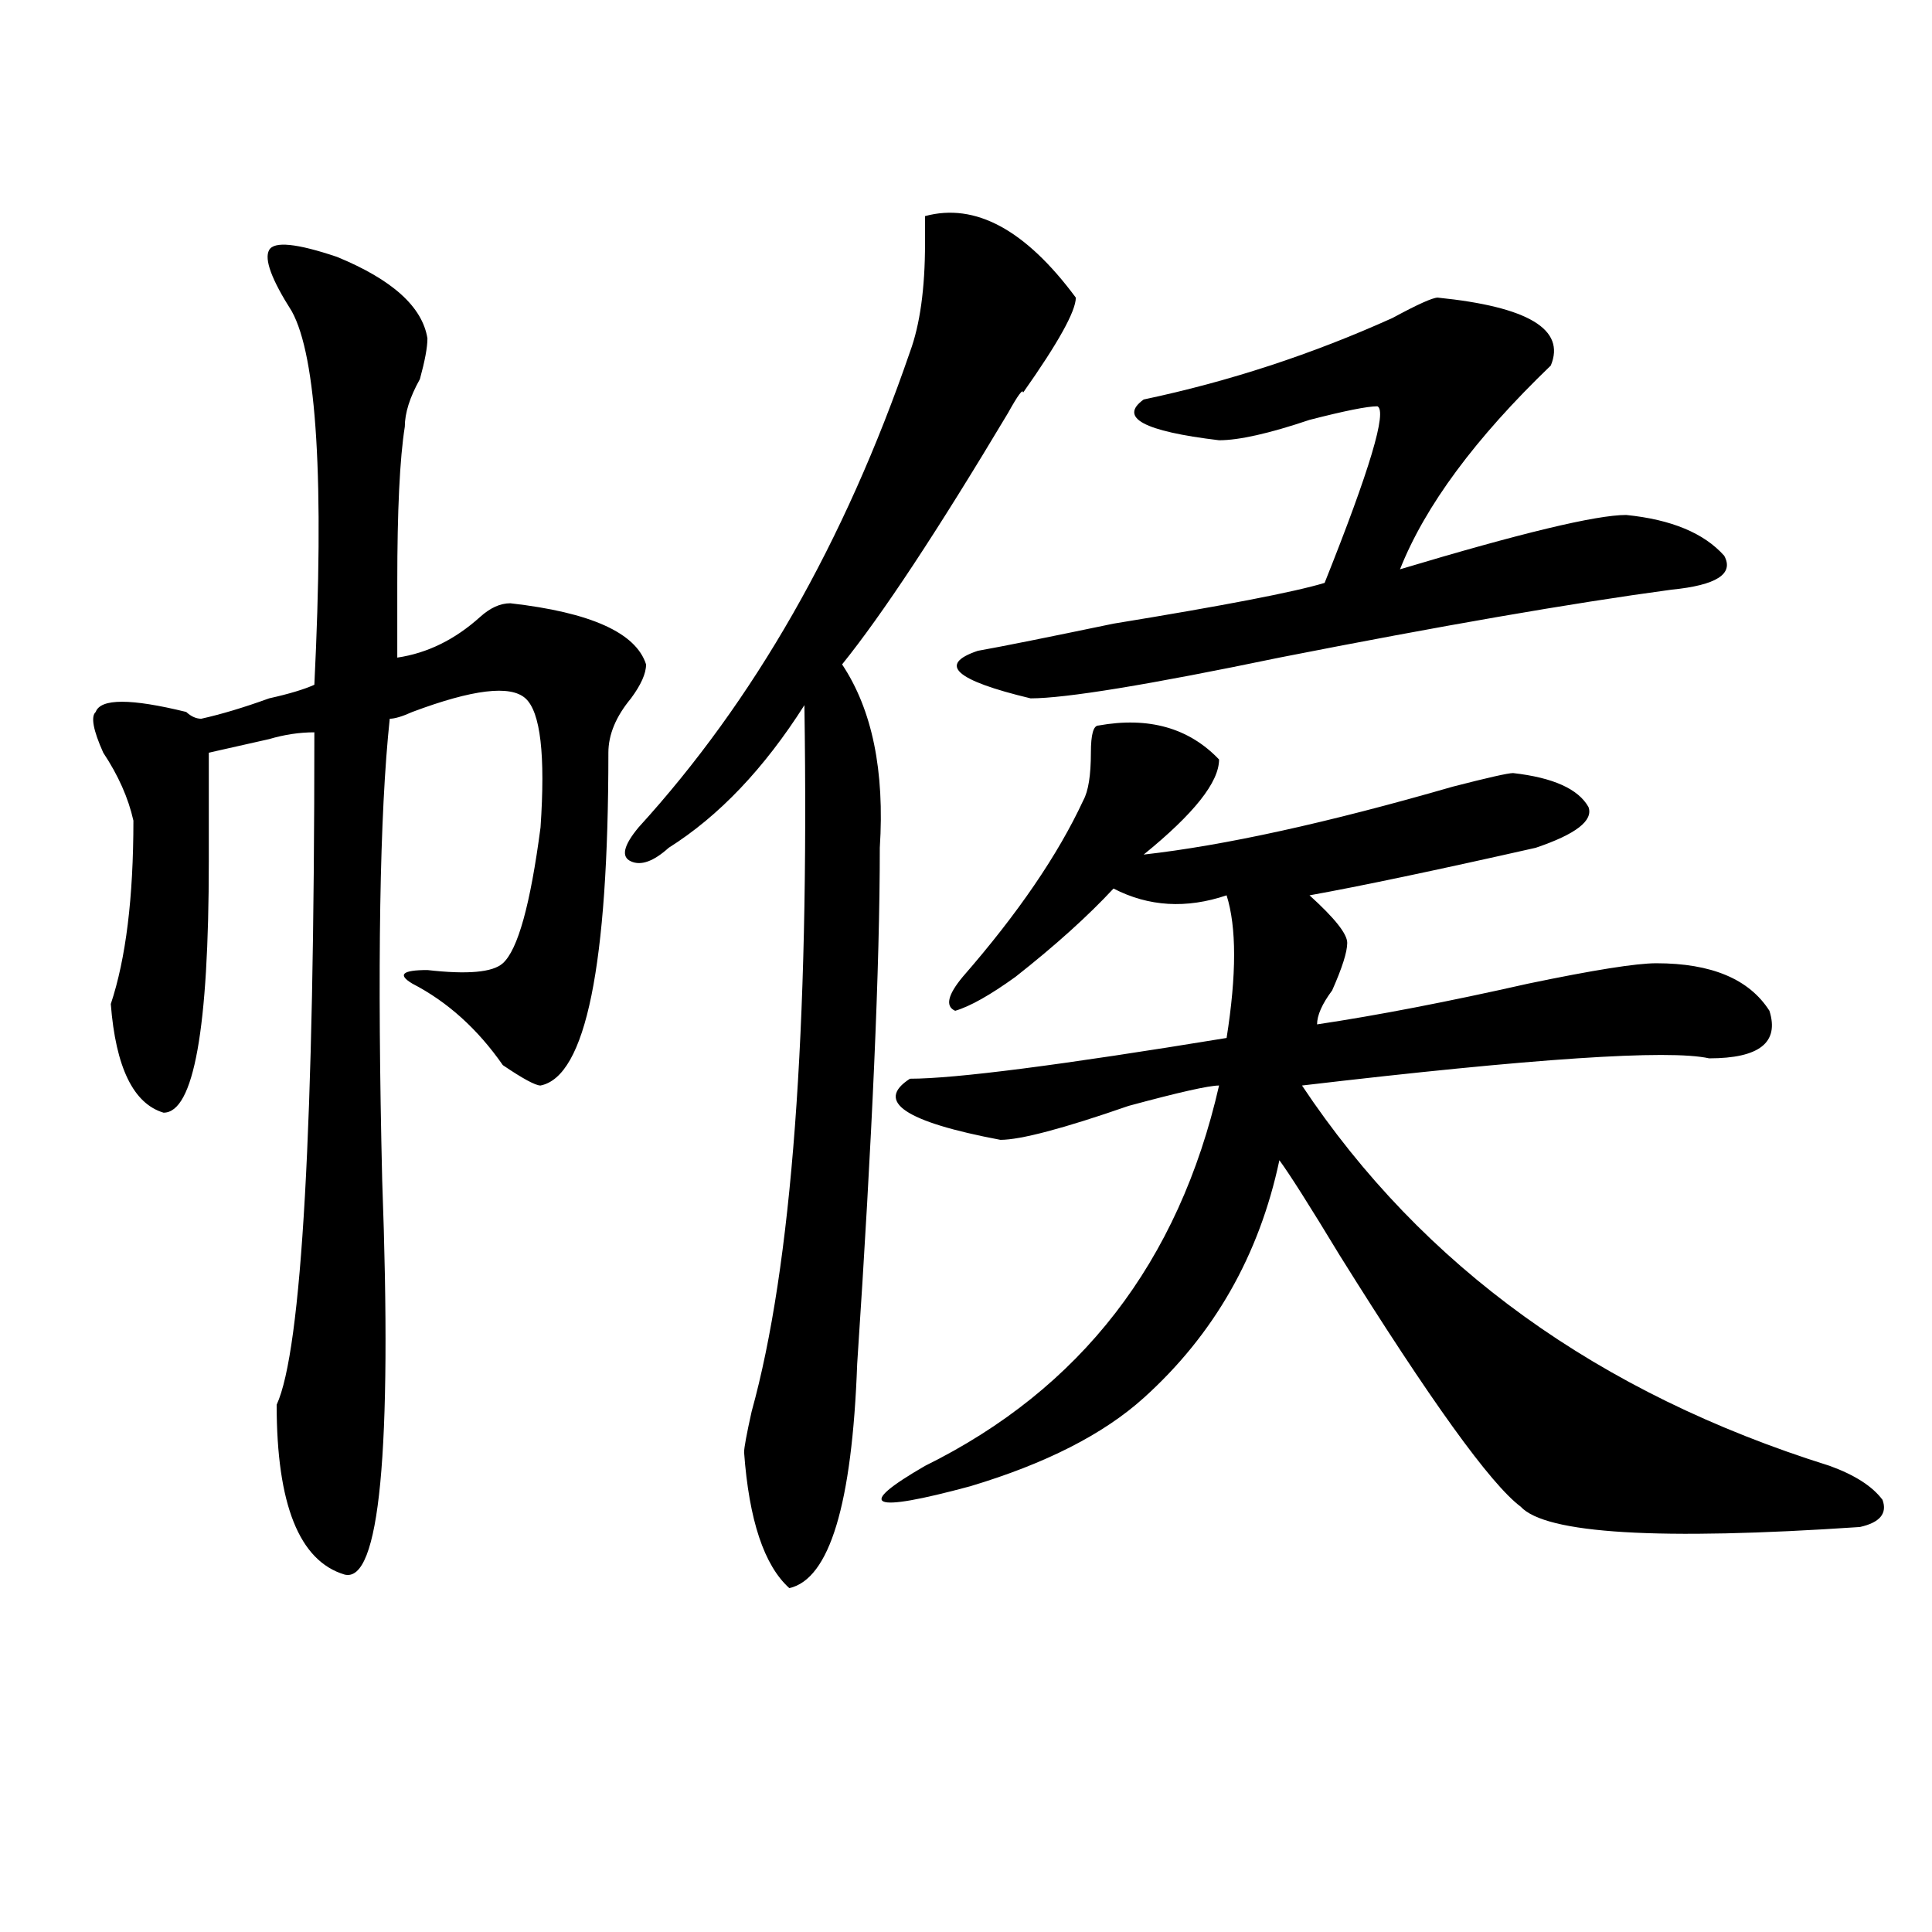
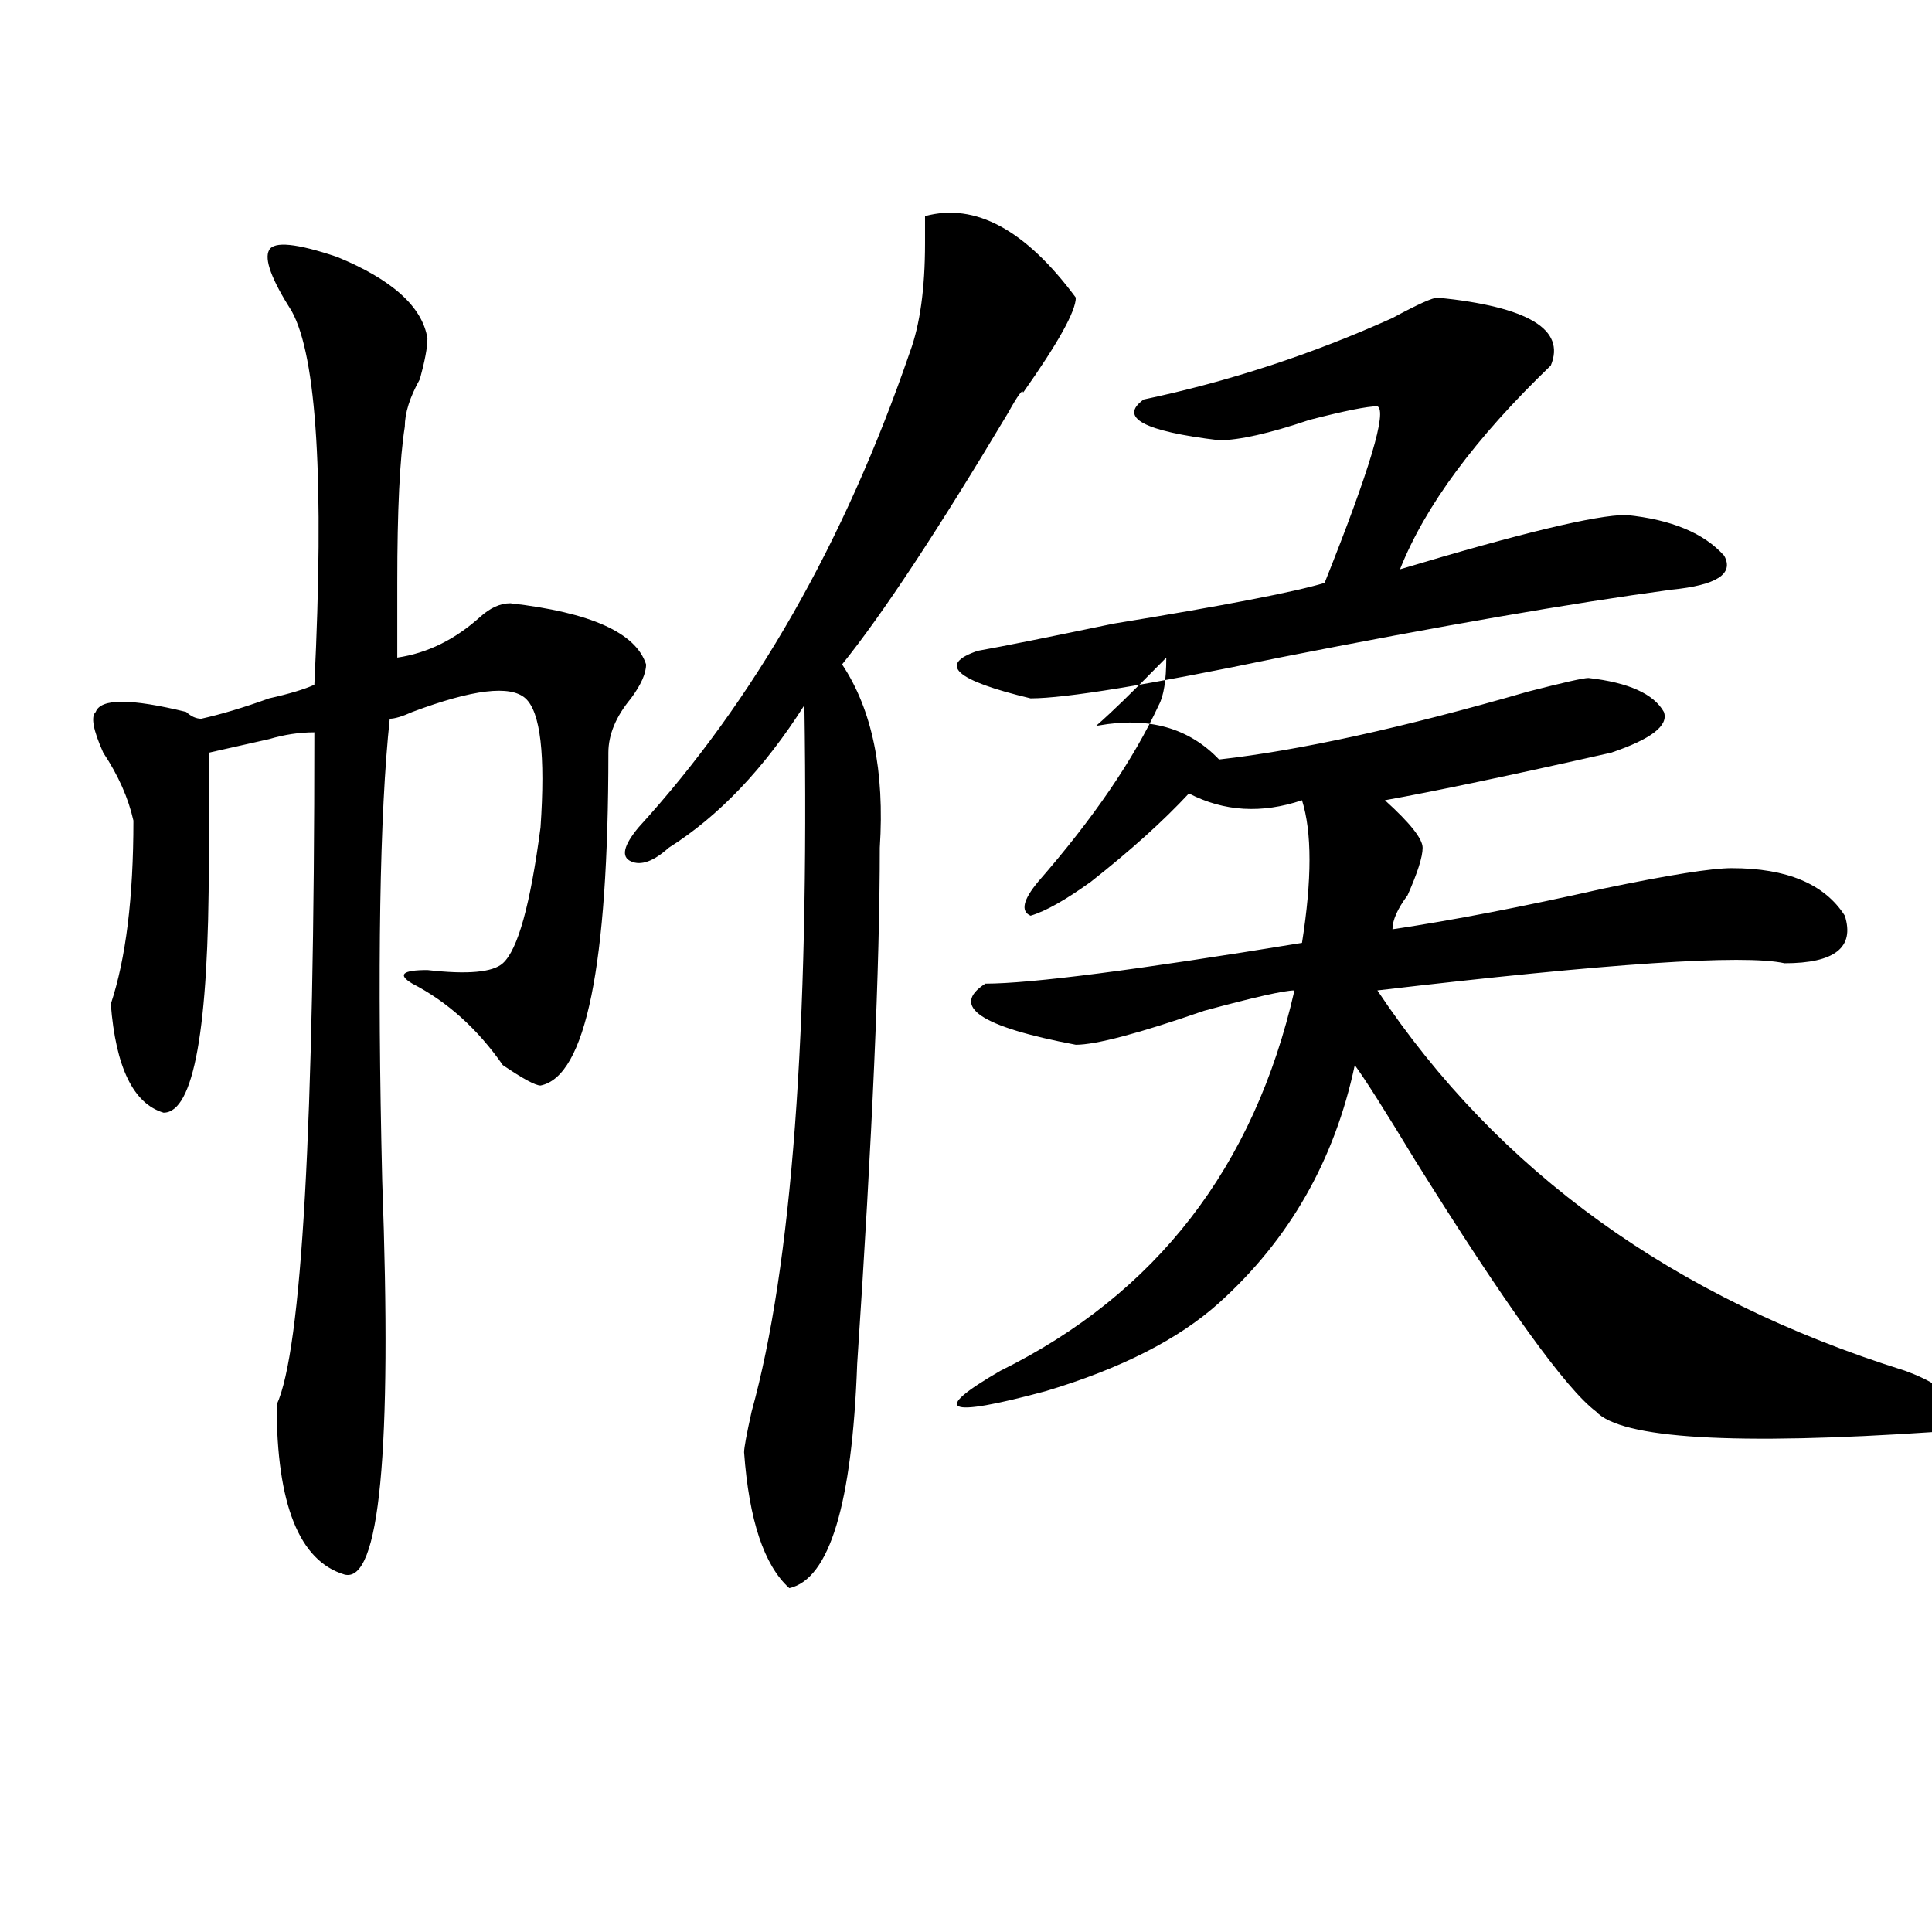
<svg xmlns="http://www.w3.org/2000/svg" version="1.1" id="图层_1" x="0px" y="0px" width="1000px" height="1000px" viewBox="0 0 1000 1000" enable-background="new 0 0 1000 1000" xml:space="preserve">
-   <path d="M174.41,132.953c28.597,11.755,44.206,25.817,46.828,42.188c0,4.724-1.342,11.755-3.902,21.094  c-5.244,9.394-7.805,17.578-7.805,24.609c-2.622,16.425-3.902,43.396-3.902,80.859c0,16.425,0,29.334,0,38.672  c15.609-2.307,29.877-9.338,42.926-21.094c5.183-4.669,10.365-7.031,15.609-7.031c41.584,4.725,64.998,15.271,70.242,31.641  c0,4.725-2.622,10.547-7.805,17.578c-7.805,9.394-11.707,18.787-11.707,28.125c0,110.193-11.707,167.597-35.121,172.266  c-2.622,0-9.146-3.516-19.512-10.547c-13.049-18.731-28.658-32.794-46.828-42.188c-7.805-4.669-5.244-7.031,7.805-7.031  c20.792,2.362,33.779,1.209,39.023-3.516c7.805-7.031,14.268-30.432,19.512-70.313c2.561-37.463,0-59.766-7.805-66.797  s-27.316-4.669-58.535,7.031c-5.244,2.362-9.146,3.516-11.707,3.516c-5.244,49.219-6.524,128.925-3.902,239.063  c5.183,140.625-1.342,208.575-19.512,203.906c-23.414-7.031-35.121-36.31-35.121-87.891  c12.987-28.125,19.512-144.141,19.512-348.047c-7.805,0-15.609,1.209-23.414,3.516c-10.427,2.362-20.854,4.725-31.219,7.031  c0,11.756,0,30.487,0,56.25c0,86.737-7.805,130.078-23.414,130.078c-15.609-4.669-24.756-23.4-27.316-56.25  c7.805-23.4,11.707-55.041,11.707-94.922c-2.622-11.7-7.805-23.4-15.609-35.156c-5.244-11.7-6.524-18.731-3.902-21.094  c2.561-7.031,18.17-7.031,46.828,0c2.561,2.362,5.183,3.516,7.805,3.516c10.365-2.307,22.072-5.822,35.121-10.547  c10.365-2.307,18.17-4.669,23.414-7.031c5.183-105.469,1.28-169.903-11.707-193.359c-10.427-16.37-14.329-26.917-11.707-31.641  C141.85,124.769,153.557,125.922,174.41,132.953z M556.84,154.047c0,7.031-9.146,23.456-27.316,49.219  c0-2.308-2.622,1.208-7.805,10.547c-36.463,60.975-65.06,104.315-85.852,130.078c15.609,23.456,22.072,55.097,19.512,94.922  c0,60.975-3.902,150.019-11.707,267.188c-2.622,72.675-14.329,111.291-35.121,116.016c-13.049-11.756-20.854-35.156-23.414-70.313  c0-2.307,1.28-9.338,3.902-21.094c20.792-74.981,29.877-196.875,27.316-365.625c-20.854,32.85-44.268,57.459-70.242,73.828  c-7.805,7.031-14.329,9.394-19.512,7.031c-5.244-2.307-3.902-8.185,3.902-17.578c59.815-65.588,106.644-147.656,140.484-246.094  c5.183-14.063,7.805-32.794,7.805-56.25v-14.063C504.768,104.828,530.804,118.891,556.84,154.047z M568.547,375.531  c25.975-4.669,46.828,1.209,62.438,17.578c0,11.756-13.049,28.125-39.023,49.219c41.584-4.669,94.937-16.369,159.996-35.156  c18.17-4.669,28.597-7.031,31.219-7.031c20.792,2.362,33.779,8.24,39.023,17.578c2.561,7.031-6.524,14.063-27.316,21.094  c-52.072,11.756-91.096,19.94-117.07,24.609c12.987,11.756,19.512,19.94,19.512,24.609c0,4.725-2.622,12.909-7.805,24.609  c-5.244,7.031-7.805,12.909-7.805,17.578c31.219-4.669,67.62-11.7,109.266-21.094c33.779-7.031,55.913-10.547,66.34-10.547  c28.597,0,48.108,8.24,58.535,24.609c5.183,16.425-5.244,24.609-31.219,24.609c-20.854-4.669-91.096,0-210.727,14.063  c62.438,93.769,153.472,159.412,273.164,196.875c12.987,4.725,22.072,10.547,27.316,17.578c2.561,7.031-1.342,11.756-11.707,14.063  c-104.083,7.031-162.618,3.516-175.605-10.547c-15.609-11.7-46.828-55.041-93.656-130.078  c-15.609-25.763-26.036-42.188-31.219-49.219c-10.427,49.219-33.841,90.253-70.242,123.047  c-20.854,18.787-50.73,34.003-89.754,45.703c-52.072,14.063-59.877,10.547-23.414-10.547  c80.607-39.825,131.338-105.469,152.191-196.875c-5.244,0-20.854,3.516-46.828,10.547c-33.841,11.756-55.975,17.578-66.34,17.578  c-49.45-9.338-65.06-19.885-46.828-31.641c23.414,0,78.047-7.031,163.898-21.094c5.183-32.794,5.183-57.403,0-73.828  c-20.854,7.031-40.365,5.878-58.535-3.516c-13.049,14.063-29.938,29.334-50.73,45.703c-13.049,9.394-23.414,15.271-31.219,17.578  c-5.244-2.307-3.902-8.185,3.902-17.578c28.597-32.794,49.389-63.281,62.438-91.406c2.561-4.669,3.902-12.854,3.902-24.609  C564.645,380.256,565.925,375.531,568.547,375.531z M744.152,154.047c46.828,4.724,66.34,16.425,58.535,35.156  c-39.023,37.519-65.06,72.675-78.047,105.469c62.438-18.731,101.461-28.125,117.07-28.125c23.414,2.362,40.304,9.394,50.73,21.094  c5.183,9.394-3.902,15.271-27.316,17.578c-52.072,7.031-119.692,18.787-202.922,35.156  c-67.682,14.063-110.607,21.094-128.777,21.094c-39.023-9.338-48.17-17.578-27.316-24.609c12.987-2.307,36.401-7.031,70.242-14.063  c57.193-9.338,93.656-16.369,109.266-21.094c23.414-58.558,32.499-89.044,27.316-91.406c-5.244,0-16.951,2.362-35.121,7.031  c-20.854,7.031-36.463,10.547-46.828,10.547c-39.023-4.669-52.072-11.7-39.023-21.094c44.206-9.339,87.132-23.401,128.777-42.188  C733.726,157.563,741.53,154.047,744.152,154.047z" />
+   <path d="M174.41,132.953c28.597,11.755,44.206,25.817,46.828,42.188c0,4.724-1.342,11.755-3.902,21.094  c-5.244,9.394-7.805,17.578-7.805,24.609c-2.622,16.425-3.902,43.396-3.902,80.859c0,16.425,0,29.334,0,38.672  c15.609-2.307,29.877-9.338,42.926-21.094c5.183-4.669,10.365-7.031,15.609-7.031c41.584,4.725,64.998,15.271,70.242,31.641  c0,4.725-2.622,10.547-7.805,17.578c-7.805,9.394-11.707,18.787-11.707,28.125c0,110.193-11.707,167.597-35.121,172.266  c-2.622,0-9.146-3.516-19.512-10.547c-13.049-18.731-28.658-32.794-46.828-42.188c-7.805-4.669-5.244-7.031,7.805-7.031  c20.792,2.362,33.779,1.209,39.023-3.516c7.805-7.031,14.268-30.432,19.512-70.313c2.561-37.463,0-59.766-7.805-66.797  s-27.316-4.669-58.535,7.031c-5.244,2.362-9.146,3.516-11.707,3.516c-5.244,49.219-6.524,128.925-3.902,239.063  c5.183,140.625-1.342,208.575-19.512,203.906c-23.414-7.031-35.121-36.31-35.121-87.891  c12.987-28.125,19.512-144.141,19.512-348.047c-7.805,0-15.609,1.209-23.414,3.516c-10.427,2.362-20.854,4.725-31.219,7.031  c0,11.756,0,30.487,0,56.25c0,86.737-7.805,130.078-23.414,130.078c-15.609-4.669-24.756-23.4-27.316-56.25  c7.805-23.4,11.707-55.041,11.707-94.922c-2.622-11.7-7.805-23.4-15.609-35.156c-5.244-11.7-6.524-18.731-3.902-21.094  c2.561-7.031,18.17-7.031,46.828,0c2.561,2.362,5.183,3.516,7.805,3.516c10.365-2.307,22.072-5.822,35.121-10.547  c10.365-2.307,18.17-4.669,23.414-7.031c5.183-105.469,1.28-169.903-11.707-193.359c-10.427-16.37-14.329-26.917-11.707-31.641  C141.85,124.769,153.557,125.922,174.41,132.953z M556.84,154.047c0,7.031-9.146,23.456-27.316,49.219  c0-2.308-2.622,1.208-7.805,10.547c-36.463,60.975-65.06,104.315-85.852,130.078c15.609,23.456,22.072,55.097,19.512,94.922  c0,60.975-3.902,150.019-11.707,267.188c-2.622,72.675-14.329,111.291-35.121,116.016c-13.049-11.756-20.854-35.156-23.414-70.313  c0-2.307,1.28-9.338,3.902-21.094c20.792-74.981,29.877-196.875,27.316-365.625c-20.854,32.85-44.268,57.459-70.242,73.828  c-7.805,7.031-14.329,9.394-19.512,7.031c-5.244-2.307-3.902-8.185,3.902-17.578c59.815-65.588,106.644-147.656,140.484-246.094  c5.183-14.063,7.805-32.794,7.805-56.25v-14.063C504.768,104.828,530.804,118.891,556.84,154.047z M568.547,375.531  c25.975-4.669,46.828,1.209,62.438,17.578c41.584-4.669,94.937-16.369,159.996-35.156  c18.17-4.669,28.597-7.031,31.219-7.031c20.792,2.362,33.779,8.24,39.023,17.578c2.561,7.031-6.524,14.063-27.316,21.094  c-52.072,11.756-91.096,19.94-117.07,24.609c12.987,11.756,19.512,19.94,19.512,24.609c0,4.725-2.622,12.909-7.805,24.609  c-5.244,7.031-7.805,12.909-7.805,17.578c31.219-4.669,67.62-11.7,109.266-21.094c33.779-7.031,55.913-10.547,66.34-10.547  c28.597,0,48.108,8.24,58.535,24.609c5.183,16.425-5.244,24.609-31.219,24.609c-20.854-4.669-91.096,0-210.727,14.063  c62.438,93.769,153.472,159.412,273.164,196.875c12.987,4.725,22.072,10.547,27.316,17.578c2.561,7.031-1.342,11.756-11.707,14.063  c-104.083,7.031-162.618,3.516-175.605-10.547c-15.609-11.7-46.828-55.041-93.656-130.078  c-15.609-25.763-26.036-42.188-31.219-49.219c-10.427,49.219-33.841,90.253-70.242,123.047  c-20.854,18.787-50.73,34.003-89.754,45.703c-52.072,14.063-59.877,10.547-23.414-10.547  c80.607-39.825,131.338-105.469,152.191-196.875c-5.244,0-20.854,3.516-46.828,10.547c-33.841,11.756-55.975,17.578-66.34,17.578  c-49.45-9.338-65.06-19.885-46.828-31.641c23.414,0,78.047-7.031,163.898-21.094c5.183-32.794,5.183-57.403,0-73.828  c-20.854,7.031-40.365,5.878-58.535-3.516c-13.049,14.063-29.938,29.334-50.73,45.703c-13.049,9.394-23.414,15.271-31.219,17.578  c-5.244-2.307-3.902-8.185,3.902-17.578c28.597-32.794,49.389-63.281,62.438-91.406c2.561-4.669,3.902-12.854,3.902-24.609  C564.645,380.256,565.925,375.531,568.547,375.531z M744.152,154.047c46.828,4.724,66.34,16.425,58.535,35.156  c-39.023,37.519-65.06,72.675-78.047,105.469c62.438-18.731,101.461-28.125,117.07-28.125c23.414,2.362,40.304,9.394,50.73,21.094  c5.183,9.394-3.902,15.271-27.316,17.578c-52.072,7.031-119.692,18.787-202.922,35.156  c-67.682,14.063-110.607,21.094-128.777,21.094c-39.023-9.338-48.17-17.578-27.316-24.609c12.987-2.307,36.401-7.031,70.242-14.063  c57.193-9.338,93.656-16.369,109.266-21.094c23.414-58.558,32.499-89.044,27.316-91.406c-5.244,0-16.951,2.362-35.121,7.031  c-20.854,7.031-36.463,10.547-46.828,10.547c-39.023-4.669-52.072-11.7-39.023-21.094c44.206-9.339,87.132-23.401,128.777-42.188  C733.726,157.563,741.53,154.047,744.152,154.047z" />
</svg>